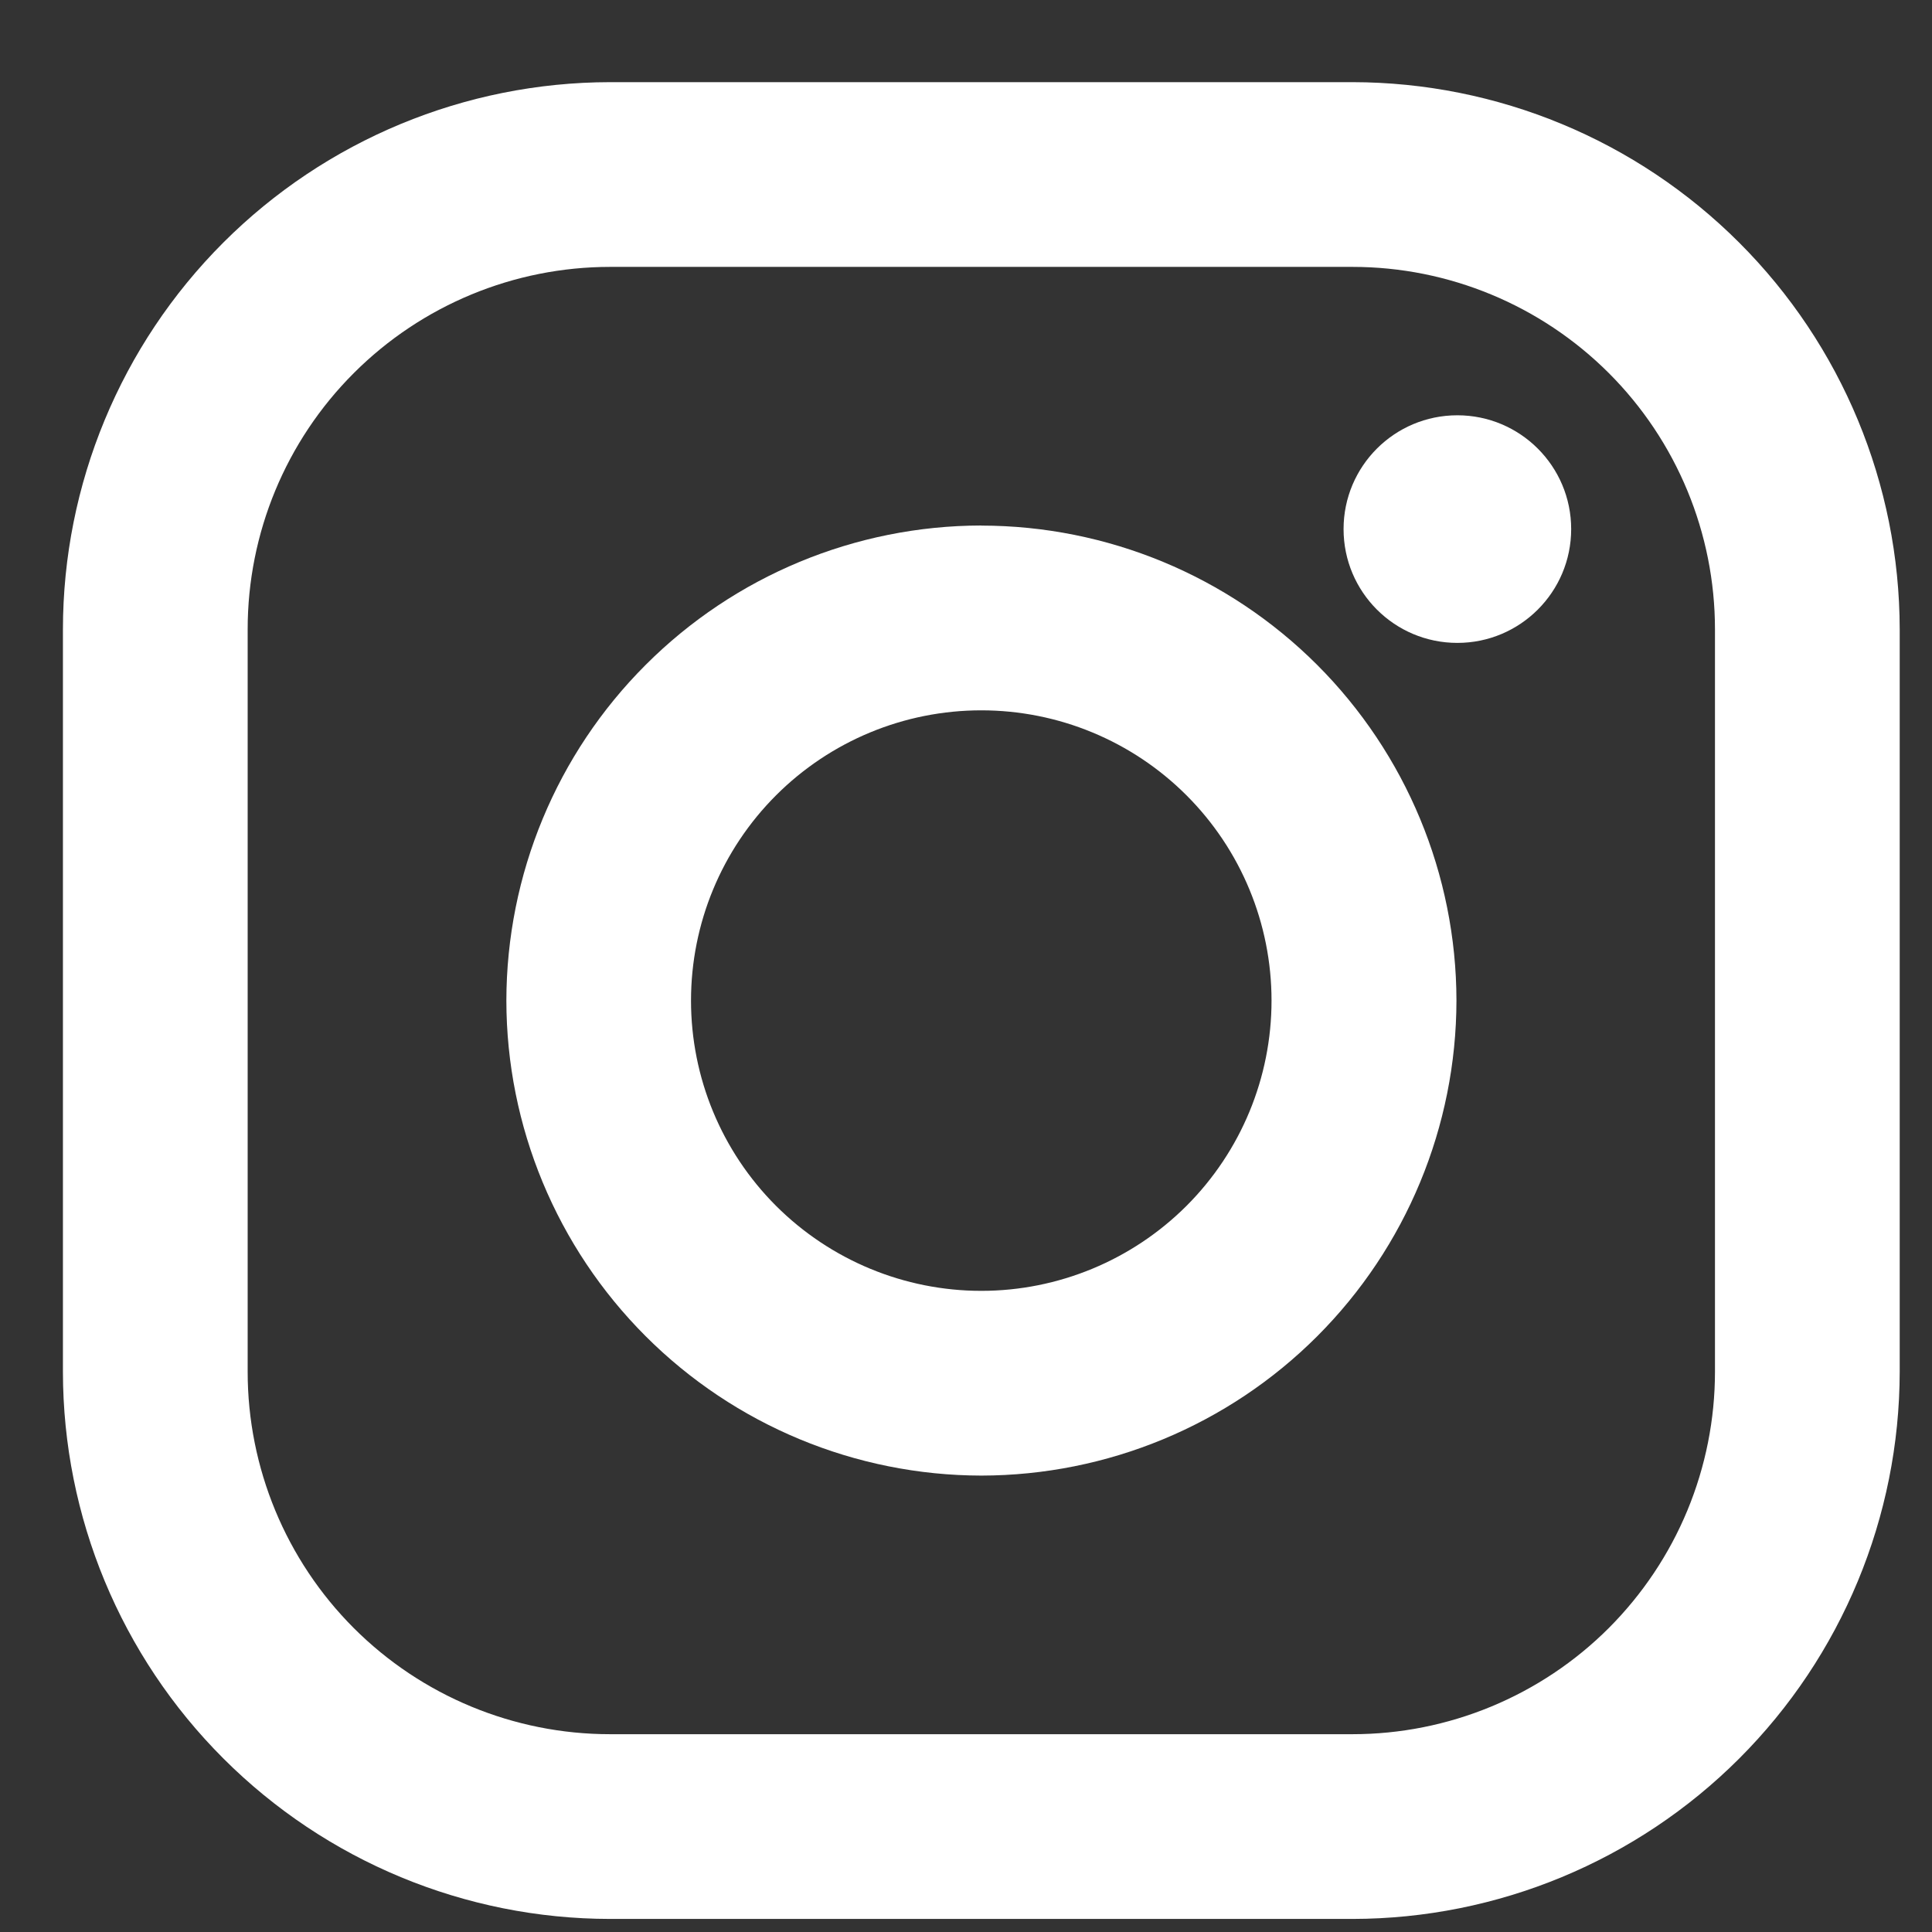
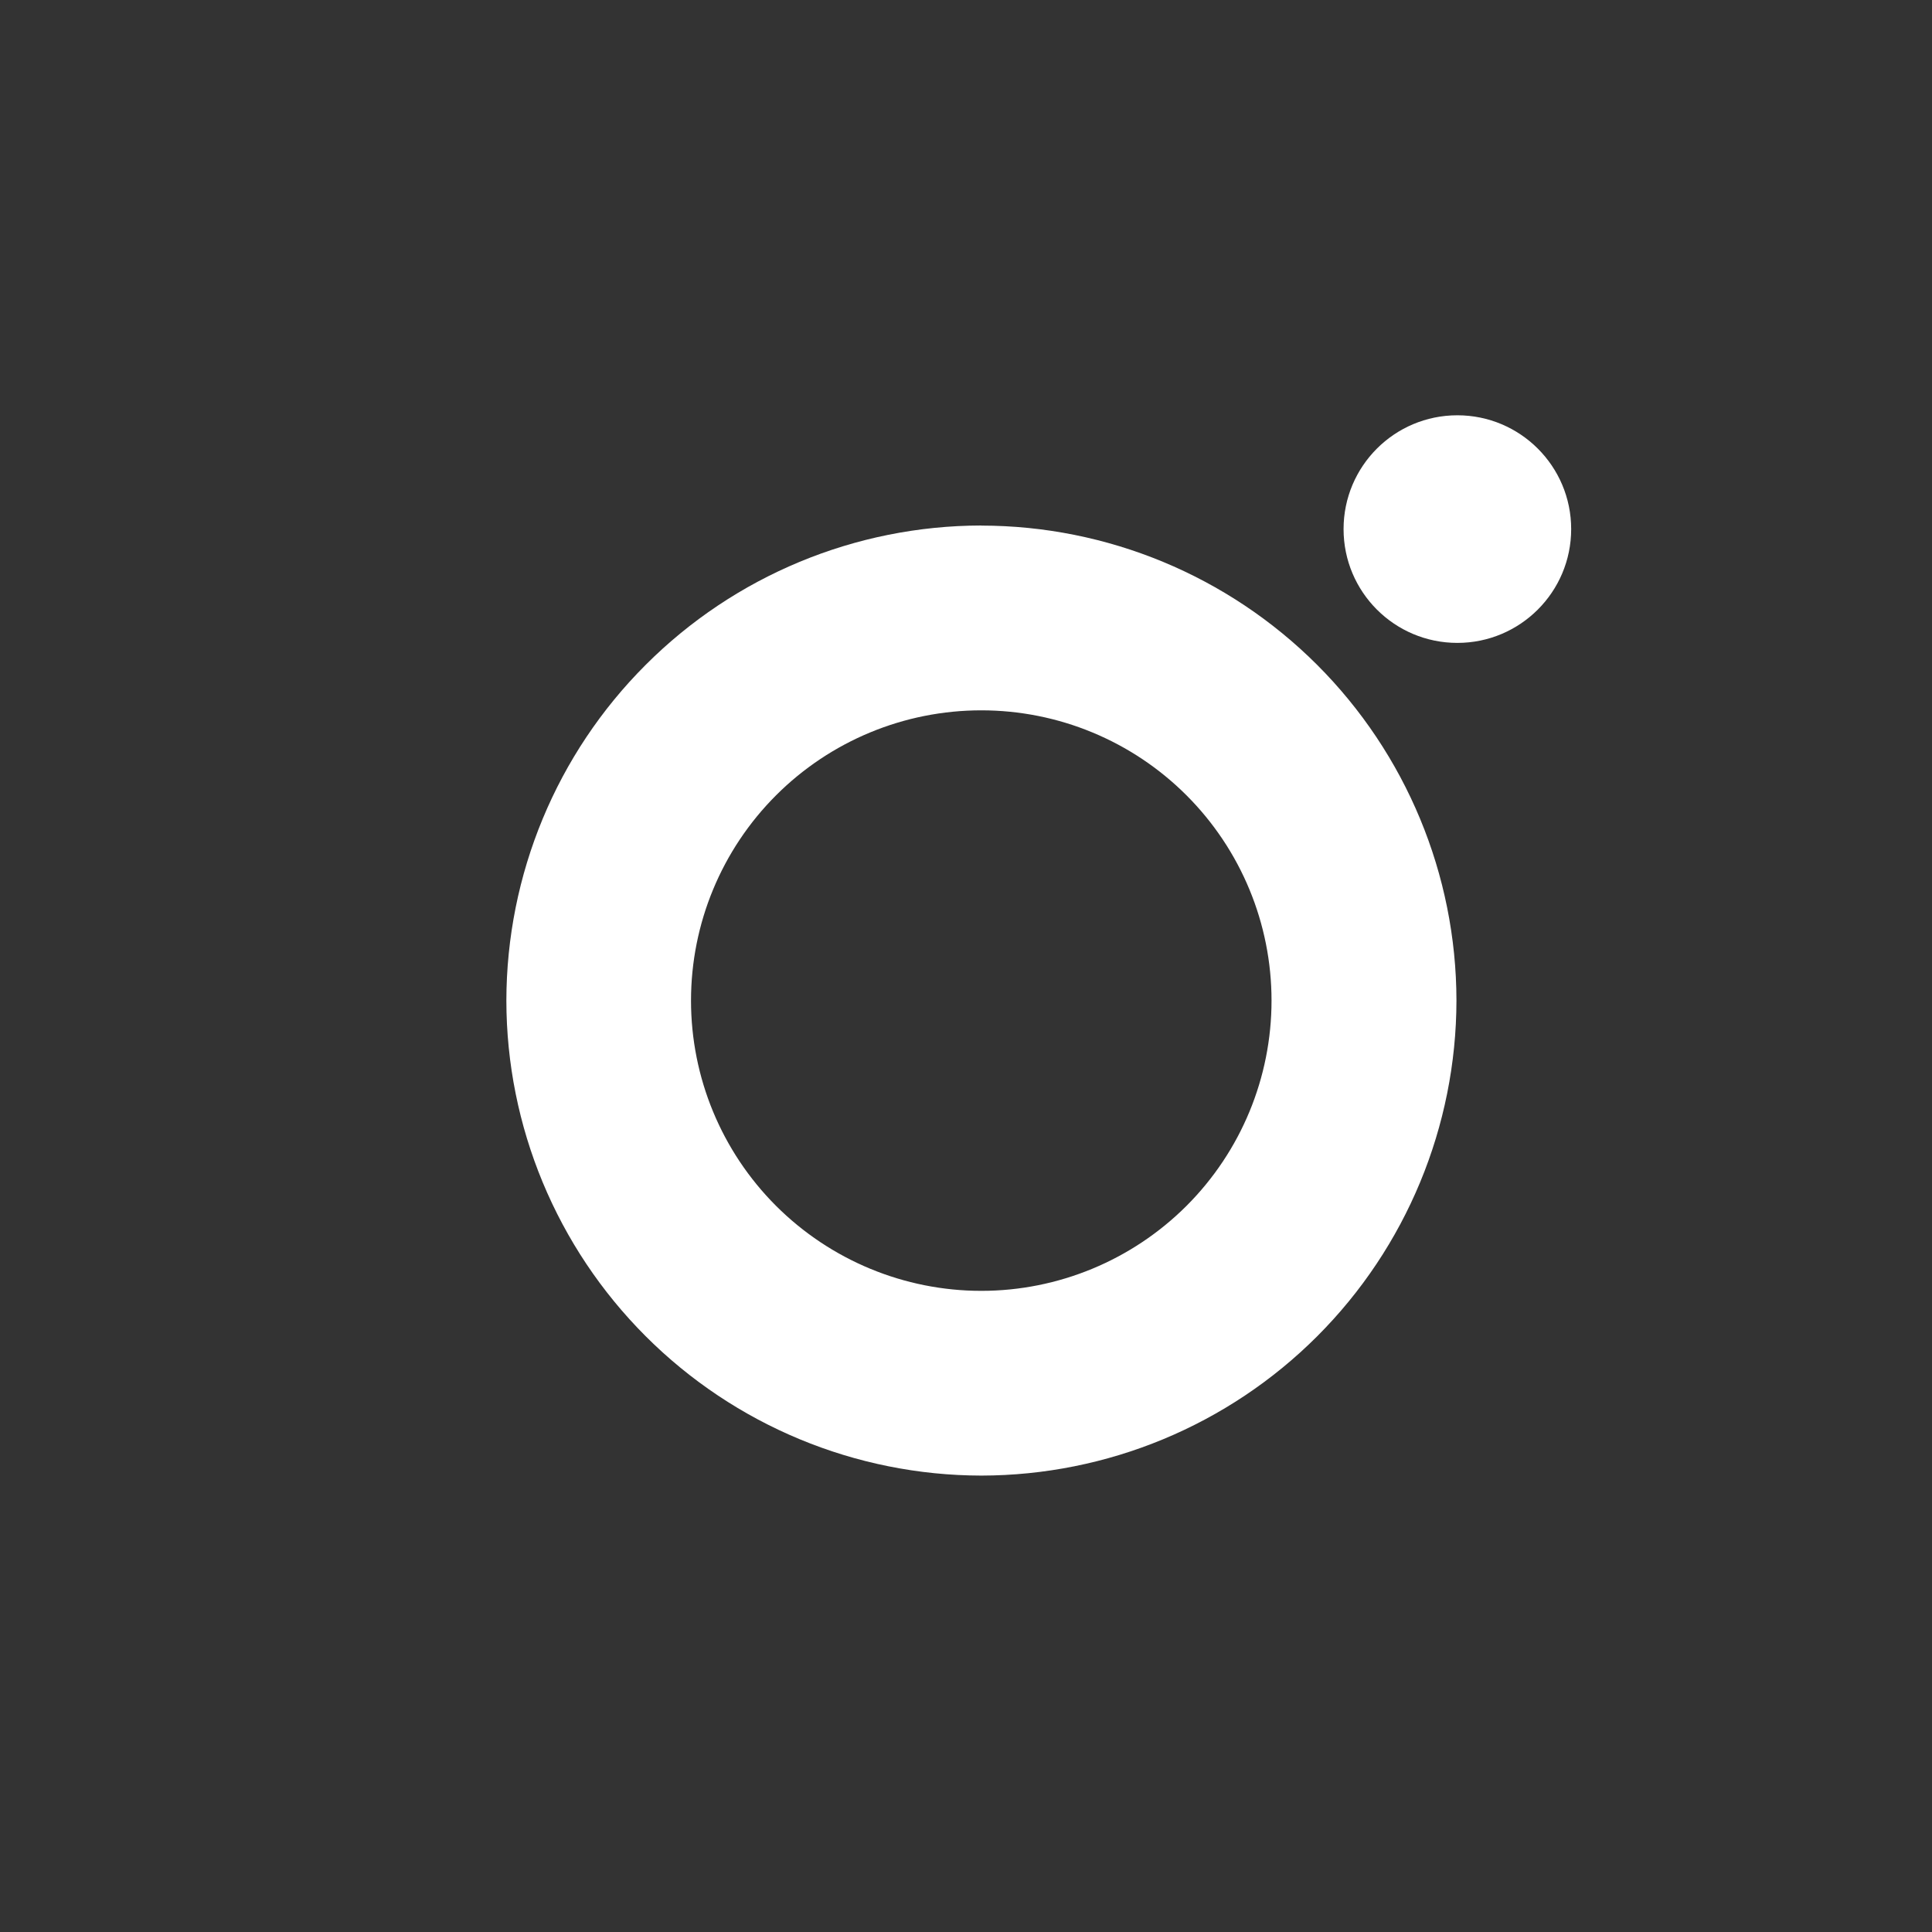
<svg xmlns="http://www.w3.org/2000/svg" width="21" height="21" viewBox="0 0 21 21" fill="none">
  <rect x="0" y="0" width="21" height="21" fill="#333333" stroke="none" />
-   <path d="M14.701 0.893H6.631C5.054 0.895 3.542 1.522 2.427 2.637C1.312 3.752 0.685 5.264 0.684 6.841L0.684 14.911C0.685 16.488 1.313 18 2.428 19.114C3.543 20.229 5.055 20.857 6.632 20.858H14.702C16.278 20.856 17.79 20.229 18.905 19.114C20.02 17.999 20.647 16.487 20.649 14.91V6.84C20.647 5.263 20.02 3.752 18.904 2.637C17.789 1.522 16.277 0.895 14.701 0.893ZM18.641 14.91C18.641 15.428 18.539 15.94 18.341 16.418C18.143 16.896 17.852 17.33 17.487 17.696C17.121 18.062 16.686 18.352 16.208 18.55C15.73 18.748 15.218 18.85 14.701 18.85H6.631C5.586 18.85 4.584 18.435 3.845 17.696C3.107 16.957 2.692 15.955 2.692 14.91V6.84C2.692 5.795 3.107 4.793 3.846 4.055C4.585 3.316 5.587 2.901 6.632 2.901H14.702C15.746 2.901 16.748 3.317 17.487 4.055C18.226 4.794 18.641 5.796 18.641 6.841V14.91Z" fill="white" />
  <path d="M10.666 5.712C9.297 5.714 7.985 6.259 7.018 7.227C6.05 8.194 5.506 9.506 5.504 10.875C5.505 12.244 6.05 13.556 7.018 14.524C7.986 15.492 9.298 16.037 10.667 16.039C12.036 16.037 13.349 15.493 14.317 14.525C15.285 13.557 15.829 12.244 15.831 10.875C15.829 9.506 15.284 8.194 14.316 7.226C13.347 6.258 12.035 5.714 10.666 5.713V5.712ZM10.666 14.031C9.829 14.031 9.027 13.698 8.435 13.107C7.843 12.515 7.511 11.713 7.511 10.876C7.511 10.039 7.843 9.237 8.435 8.645C9.027 8.053 9.829 7.721 10.666 7.721C11.503 7.721 12.305 8.053 12.897 8.645C13.489 9.237 13.821 10.039 13.821 10.876C13.821 11.713 13.489 12.515 12.897 13.107C12.305 13.698 11.503 14.031 10.666 14.031Z" fill="white" />
  <path d="M15.841 6.988C16.524 6.988 17.078 6.434 17.078 5.751C17.078 5.068 16.524 4.514 15.841 4.514C15.157 4.514 14.604 5.068 14.604 5.751C14.604 6.434 15.157 6.988 15.841 6.988Z" fill="white" />
</svg>